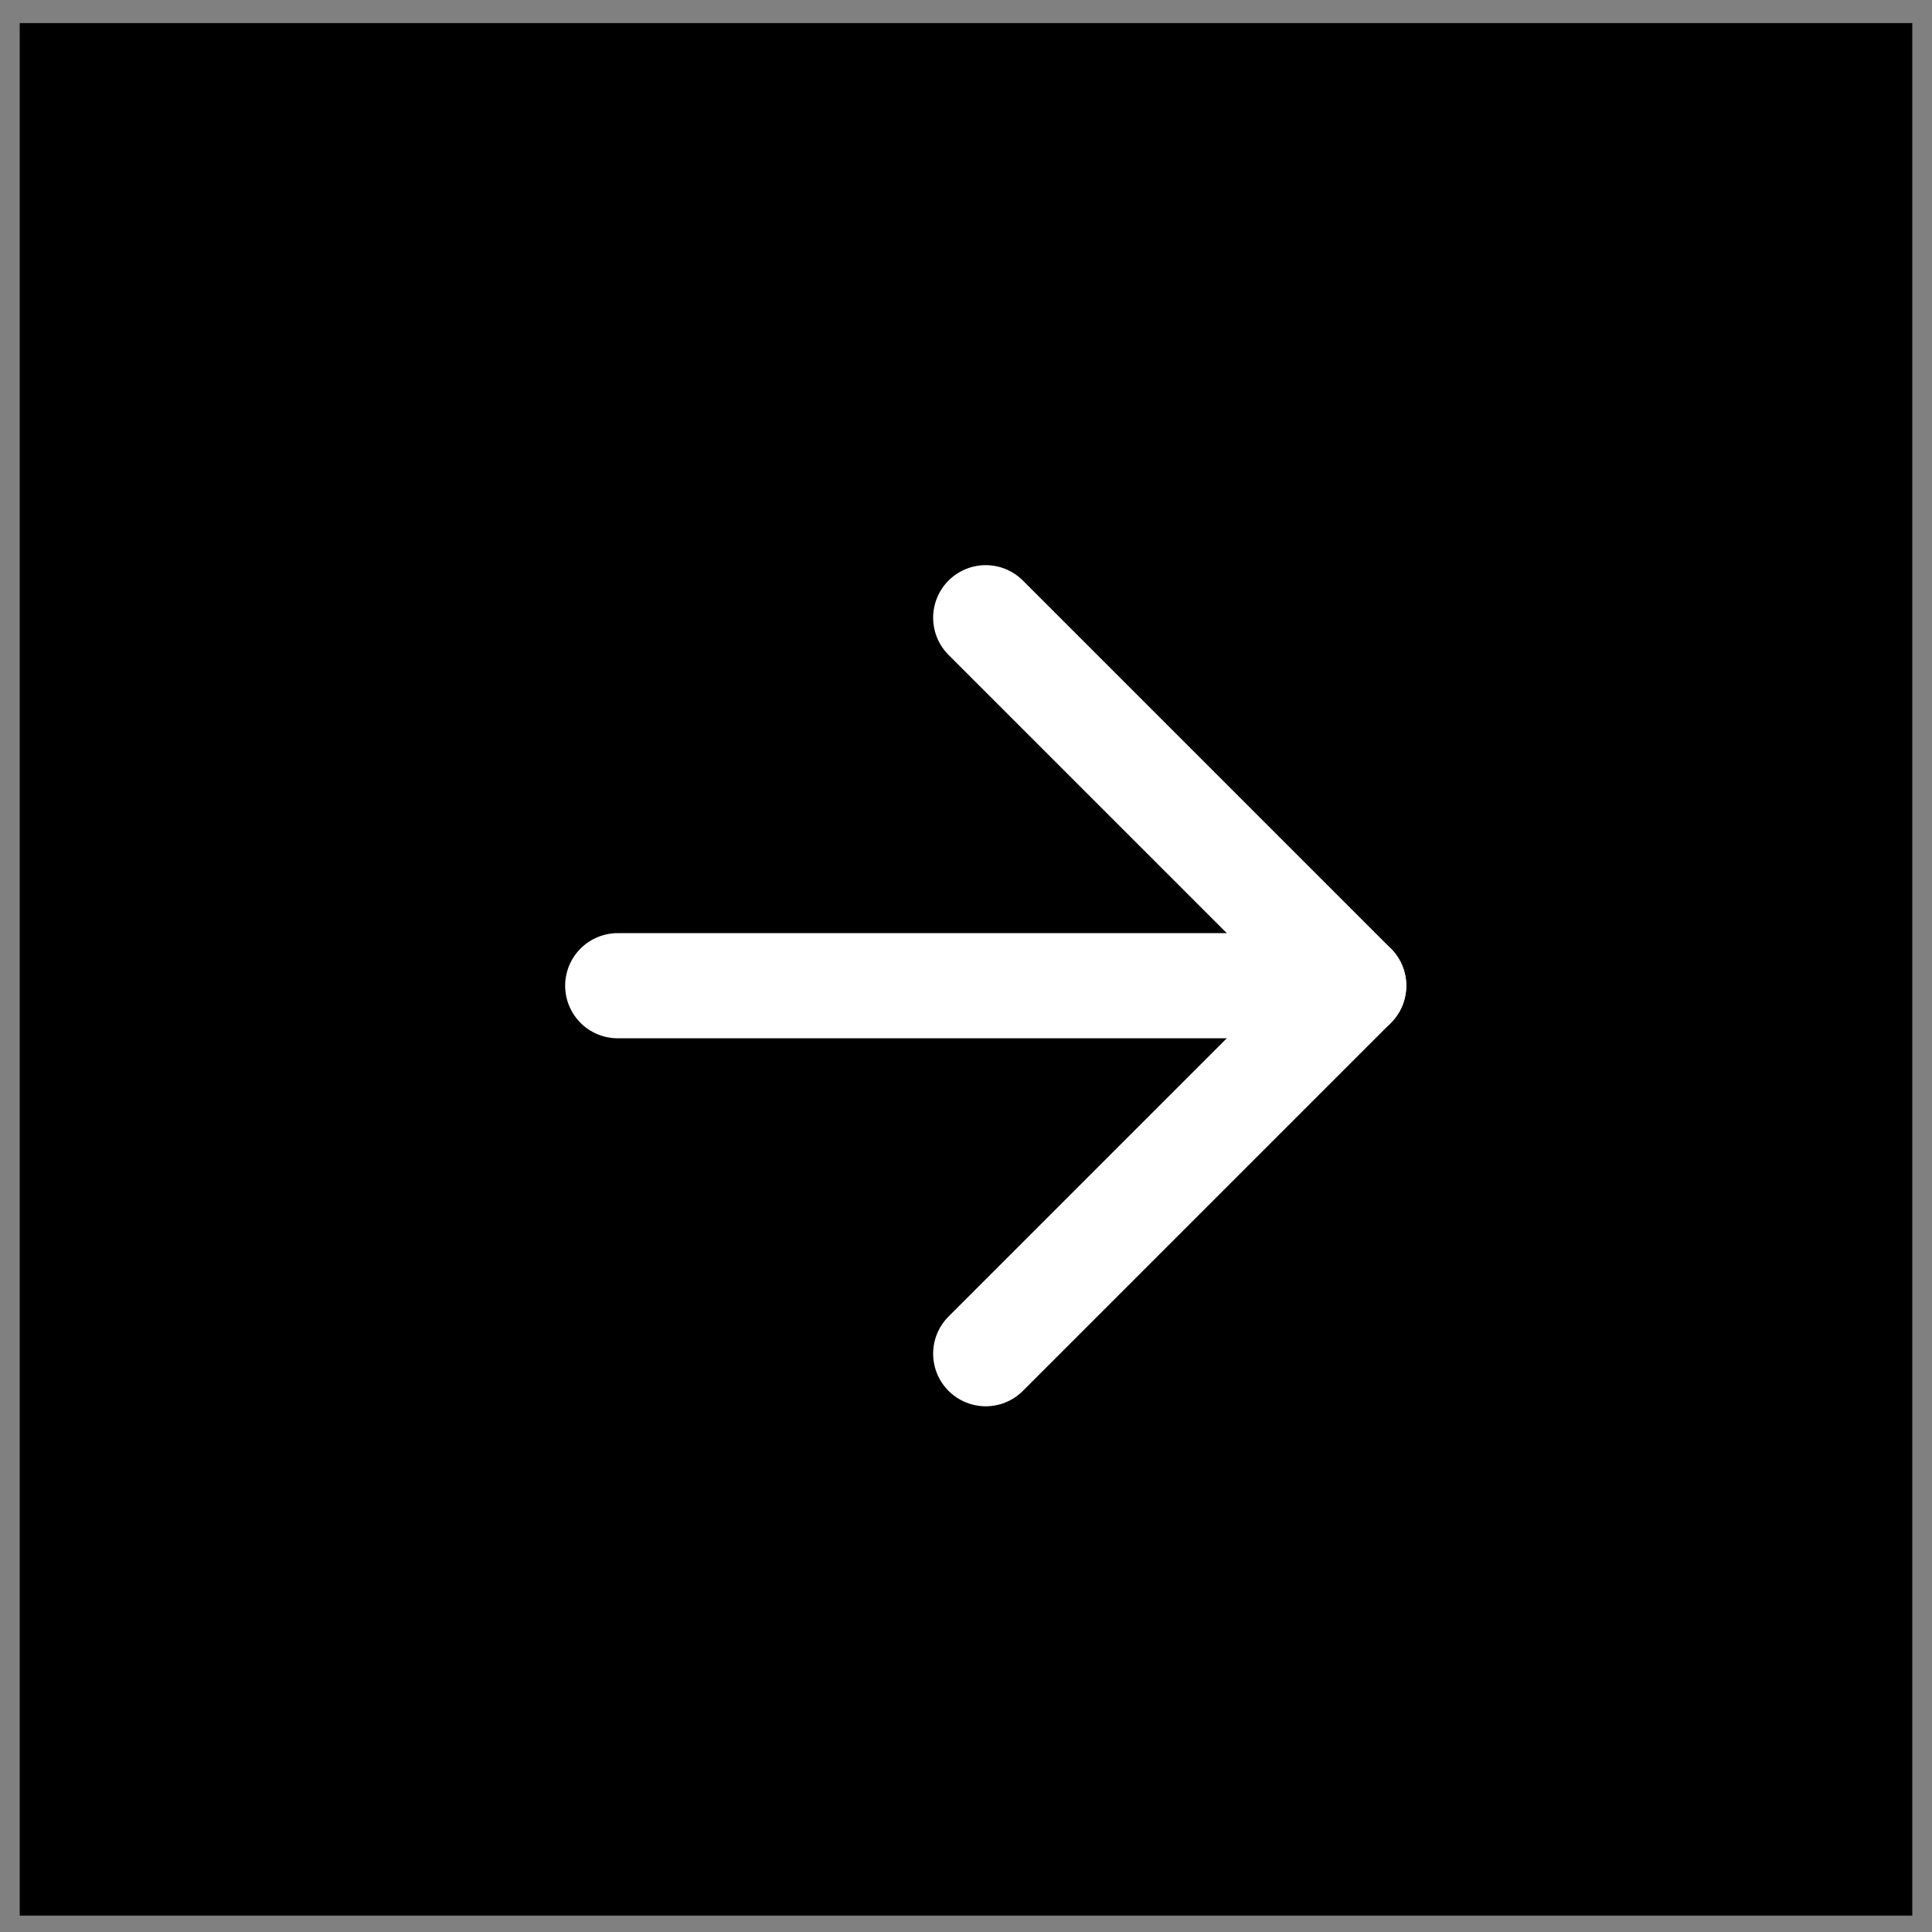
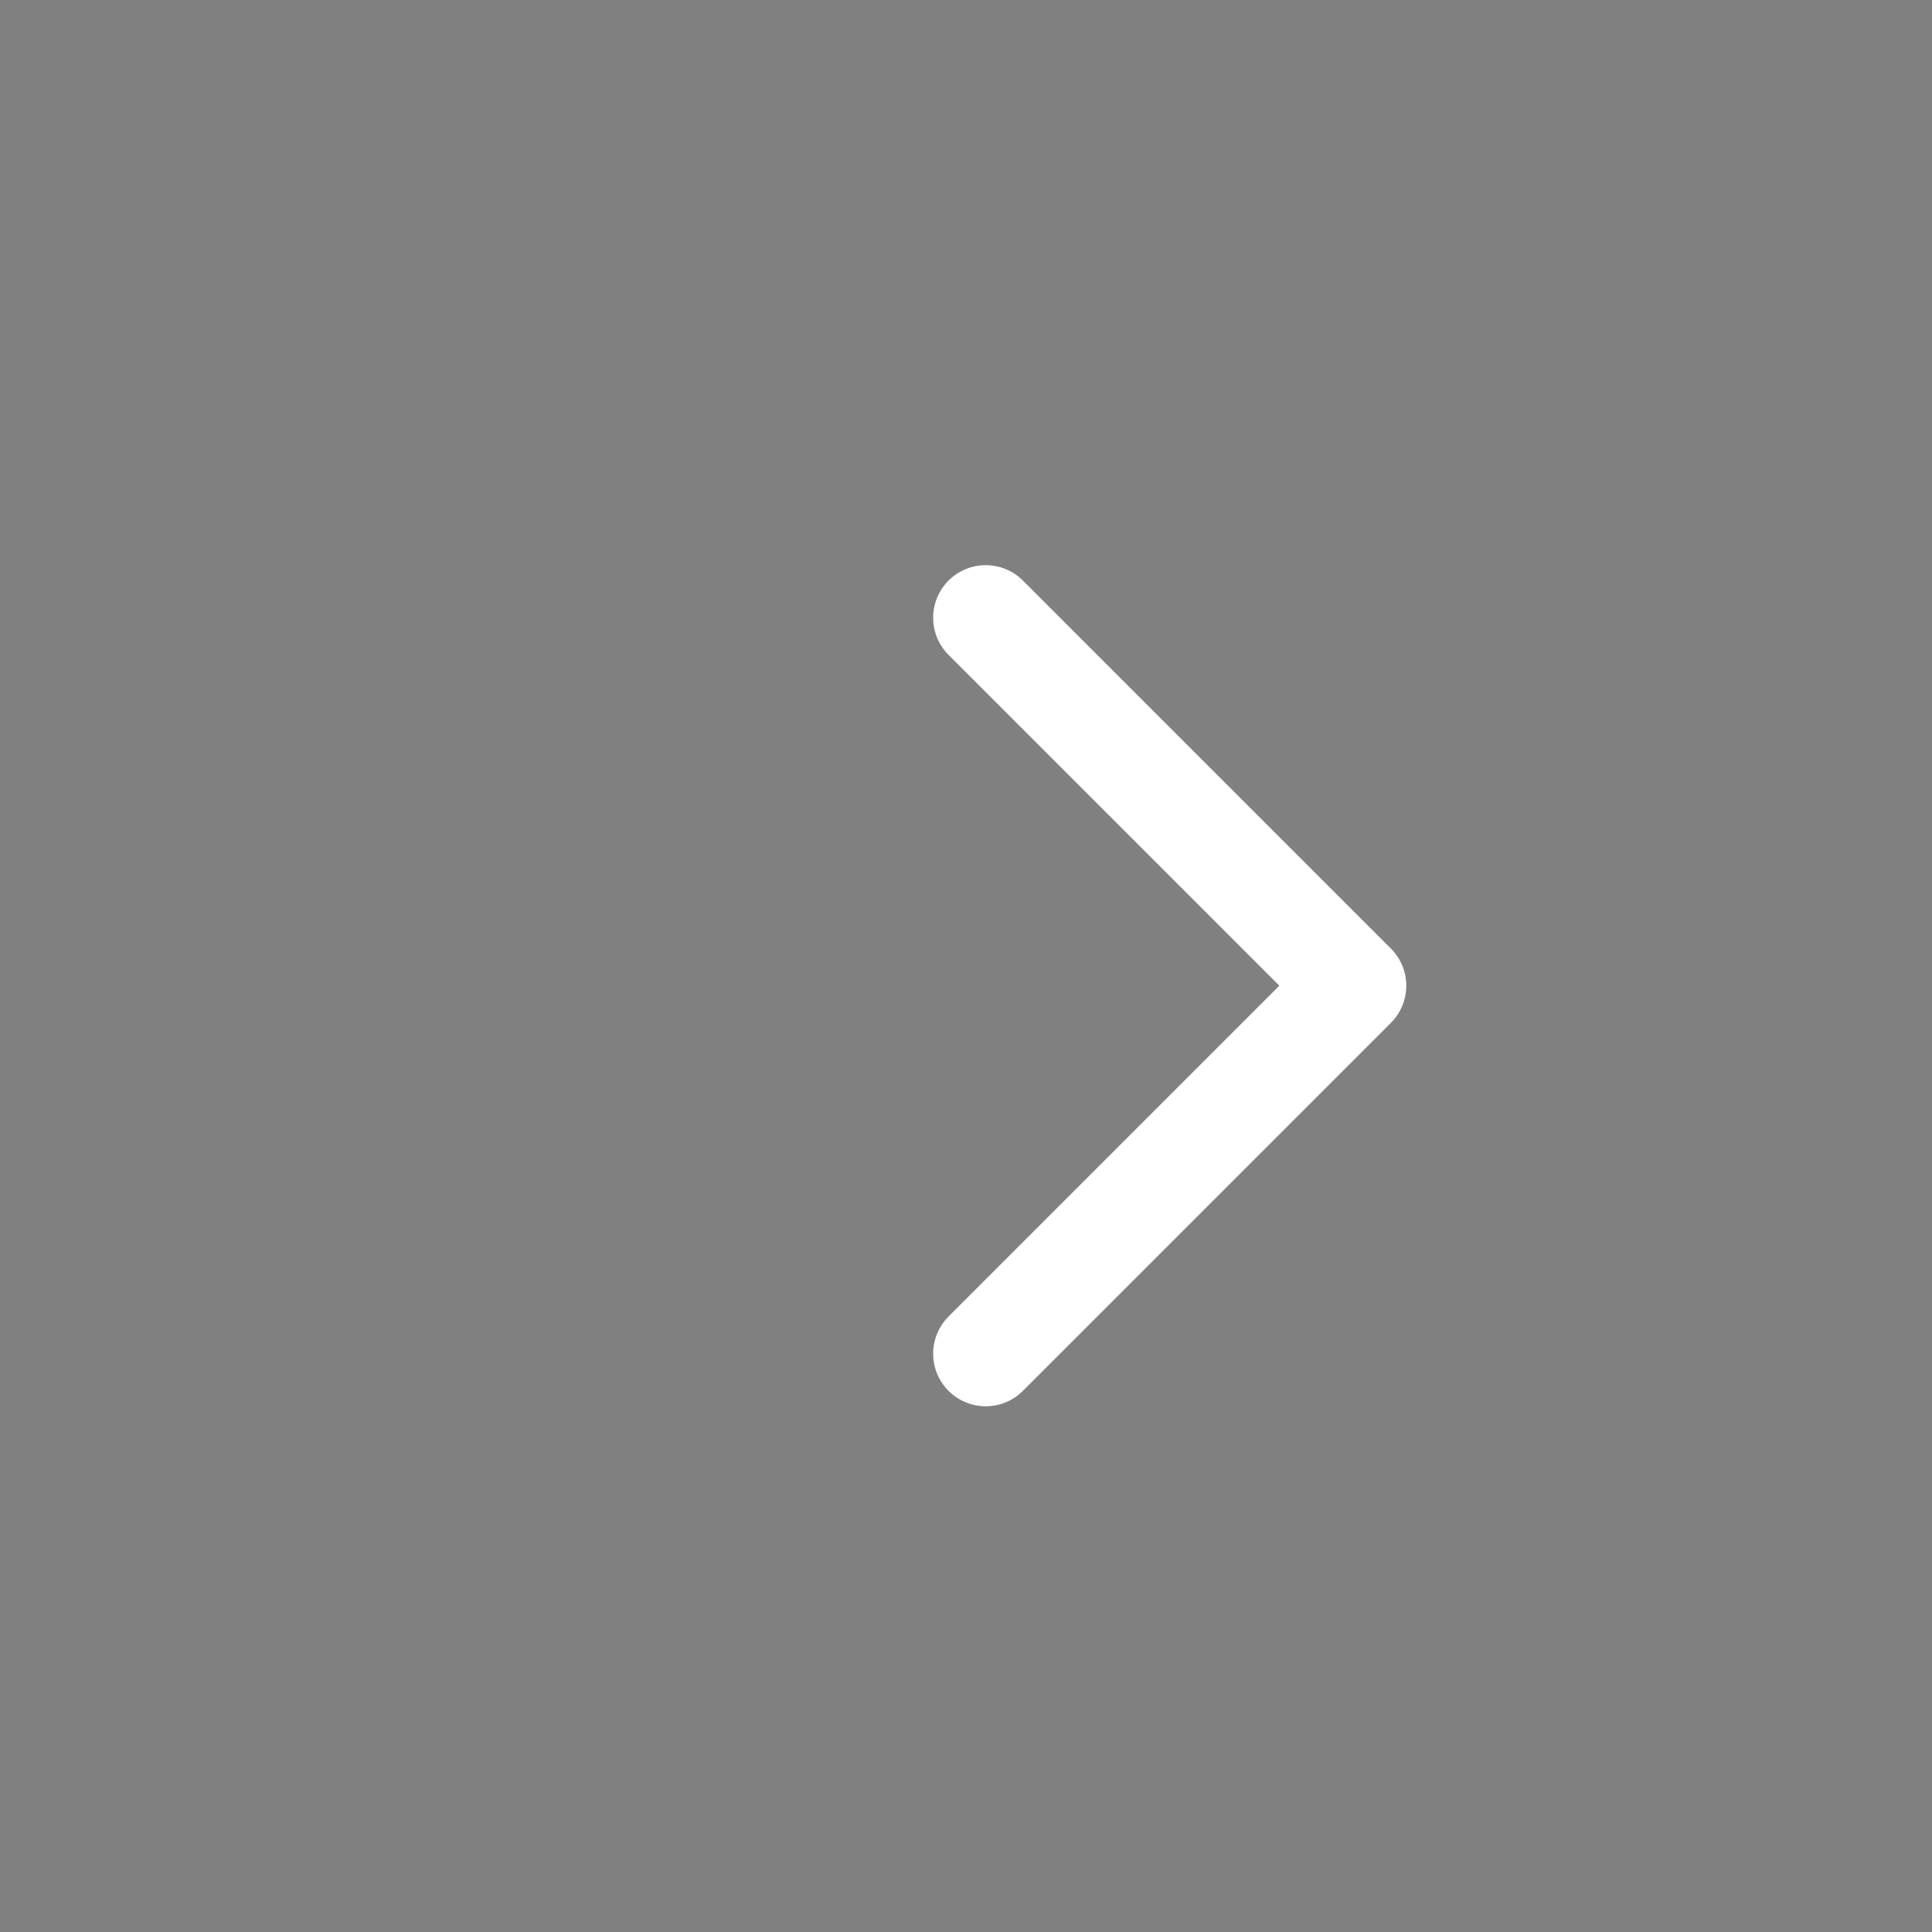
<svg xmlns="http://www.w3.org/2000/svg" width="49" height="49" viewBox="0 0 49 49" fill="none">
  <rect x="0" y="0" width="49" height="49" fill="#808080" stroke="none" />
  <g clip-path="url(#clip0_26_483)">
    <g clip-path="url(#clip1_26_483)">
      <g clip-path="url(#clip2_26_483)">
-         <path d="M48.5 0.585H0.5V48.585H48.5V0.585Z" fill="black" />
-         <path d="M15.667 25H34.333" stroke="white" stroke-width="2.667" stroke-linecap="round" stroke-linejoin="round" />
+         <path d="M48.5 0.585H0.5H48.5V0.585Z" fill="black" />
        <path d="M25 15.667L34.333 25L25 34.333" stroke="white" stroke-width="2.667" stroke-linecap="round" stroke-linejoin="round" />
      </g>
    </g>
  </g>
  <defs>
    <clipPath id="clip0_26_483">
      <rect width="48" height="48" fill="white" transform="translate(0.5 0.585)" />
    </clipPath>
    <clipPath id="clip1_26_483">
      <rect width="48" height="48" fill="white" transform="translate(0.5 0.585)" />
    </clipPath>
    <clipPath id="clip2_26_483">
      <rect width="48" height="48" fill="white" transform="translate(0.5 0.585)" />
    </clipPath>
  </defs>
</svg>